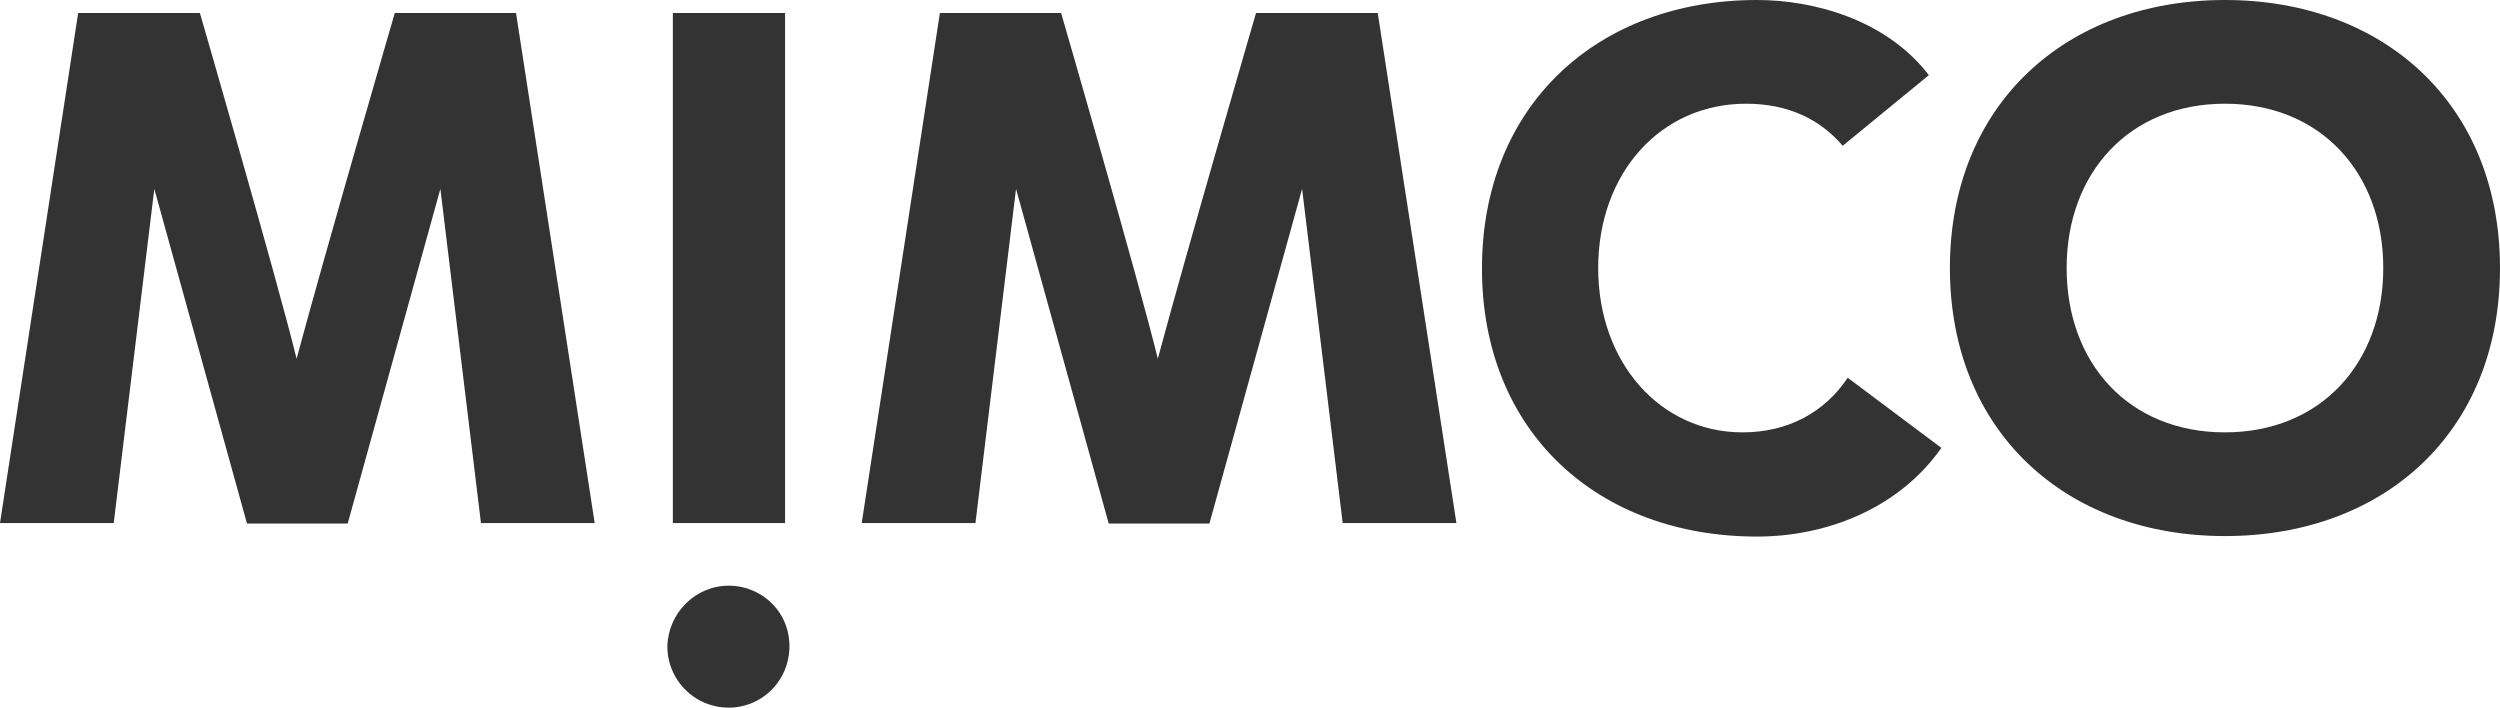
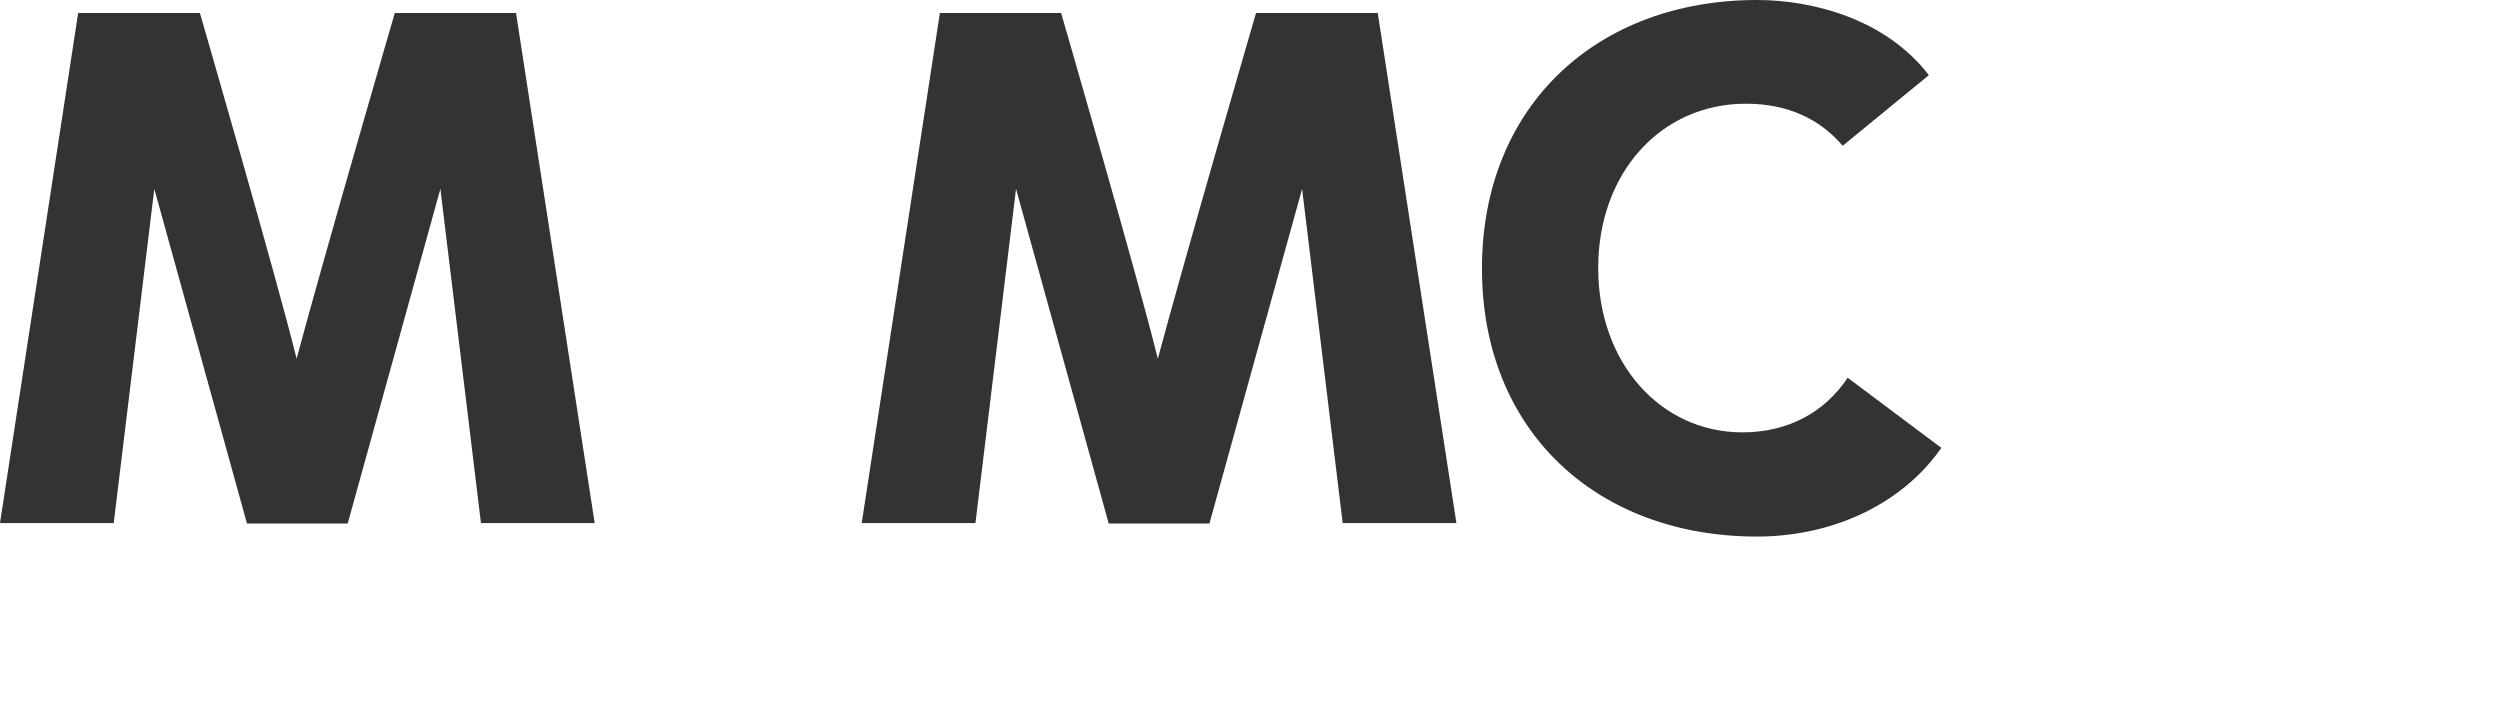
<svg xmlns="http://www.w3.org/2000/svg" version="1.1" id="Layer_1" x="0px" y="0px" viewBox="0 0 499 141.3" style="enable-background:new 0 0 499 141.3;" xml:space="preserve">
  <style type="text/css">
	.st0{fill:#333333;}
</style>
  <g>
    <g>
      <g transform="translate(-55, -339)">
        <g transform="translate(55, 339)">
-           <path class="st0" d="M444.1,0C475.8,0,499,20.8,499,53.5S475.9,107,444.1,107s-54.9-20.9-54.9-53.5S412.3,0,444.1,0z       M444.1,86.3c19.1,0,31.6-13.8,31.6-32.8s-12.5-32.8-31.6-32.8c-19.1,0-31.6,13.8-31.6,32.8S424.9,86.3,444.1,86.3z" />
          <path class="st0" d="M367.8,29.1c-4.5-5.3-10.9-8.4-19.3-8.4c-17,0-29.5,13.8-29.5,32.8s12.5,32.8,28.8,32.8      c9.1,0,16.4-4,21-10.9l18.7,14c-8.5,12.1-22.9,17.7-36.8,17.7c-31.8,0-54.9-20.9-54.9-53.5S318.9,0,350.7,0      C362,0,376.5,3.9,385,15L367.8,29.1z" />
          <path class="st0" d="M268,104.4h22.7L275,2.6h-24.3c0,0-13.8,47.4-19.6,69c-3.7-15.2-19.3-69-19.3-69h-24.2l-15.6,101.8h22.7      l8.1-66.7l18.5,66.8h20.1l18.5-66.8L268,104.4z" />
-           <path class="st0" d="M145.5,116.9c4.9,0,9.4,3,11.2,7.5s0.8,9.8-2.7,13.3s-8.7,4.5-13.3,2.6c-4.5-1.9-7.5-6.3-7.5-11.3      C133.4,122.3,138.8,116.9,145.5,116.9z M156.7,2.6v101.8h-22.4V2.6H156.7z" />
          <path class="st0" d="M96,104.4h22.7L103,2.6H78.8c0,0-13.8,47.4-19.6,69c-3.7-15.2-19.3-69-19.3-69H15.6L0,104.4h22.7l8.1-66.7      l18.5,66.8h20.1l18.5-66.8L96,104.4z" />
        </g>
      </g>
    </g>
  </g>
</svg>